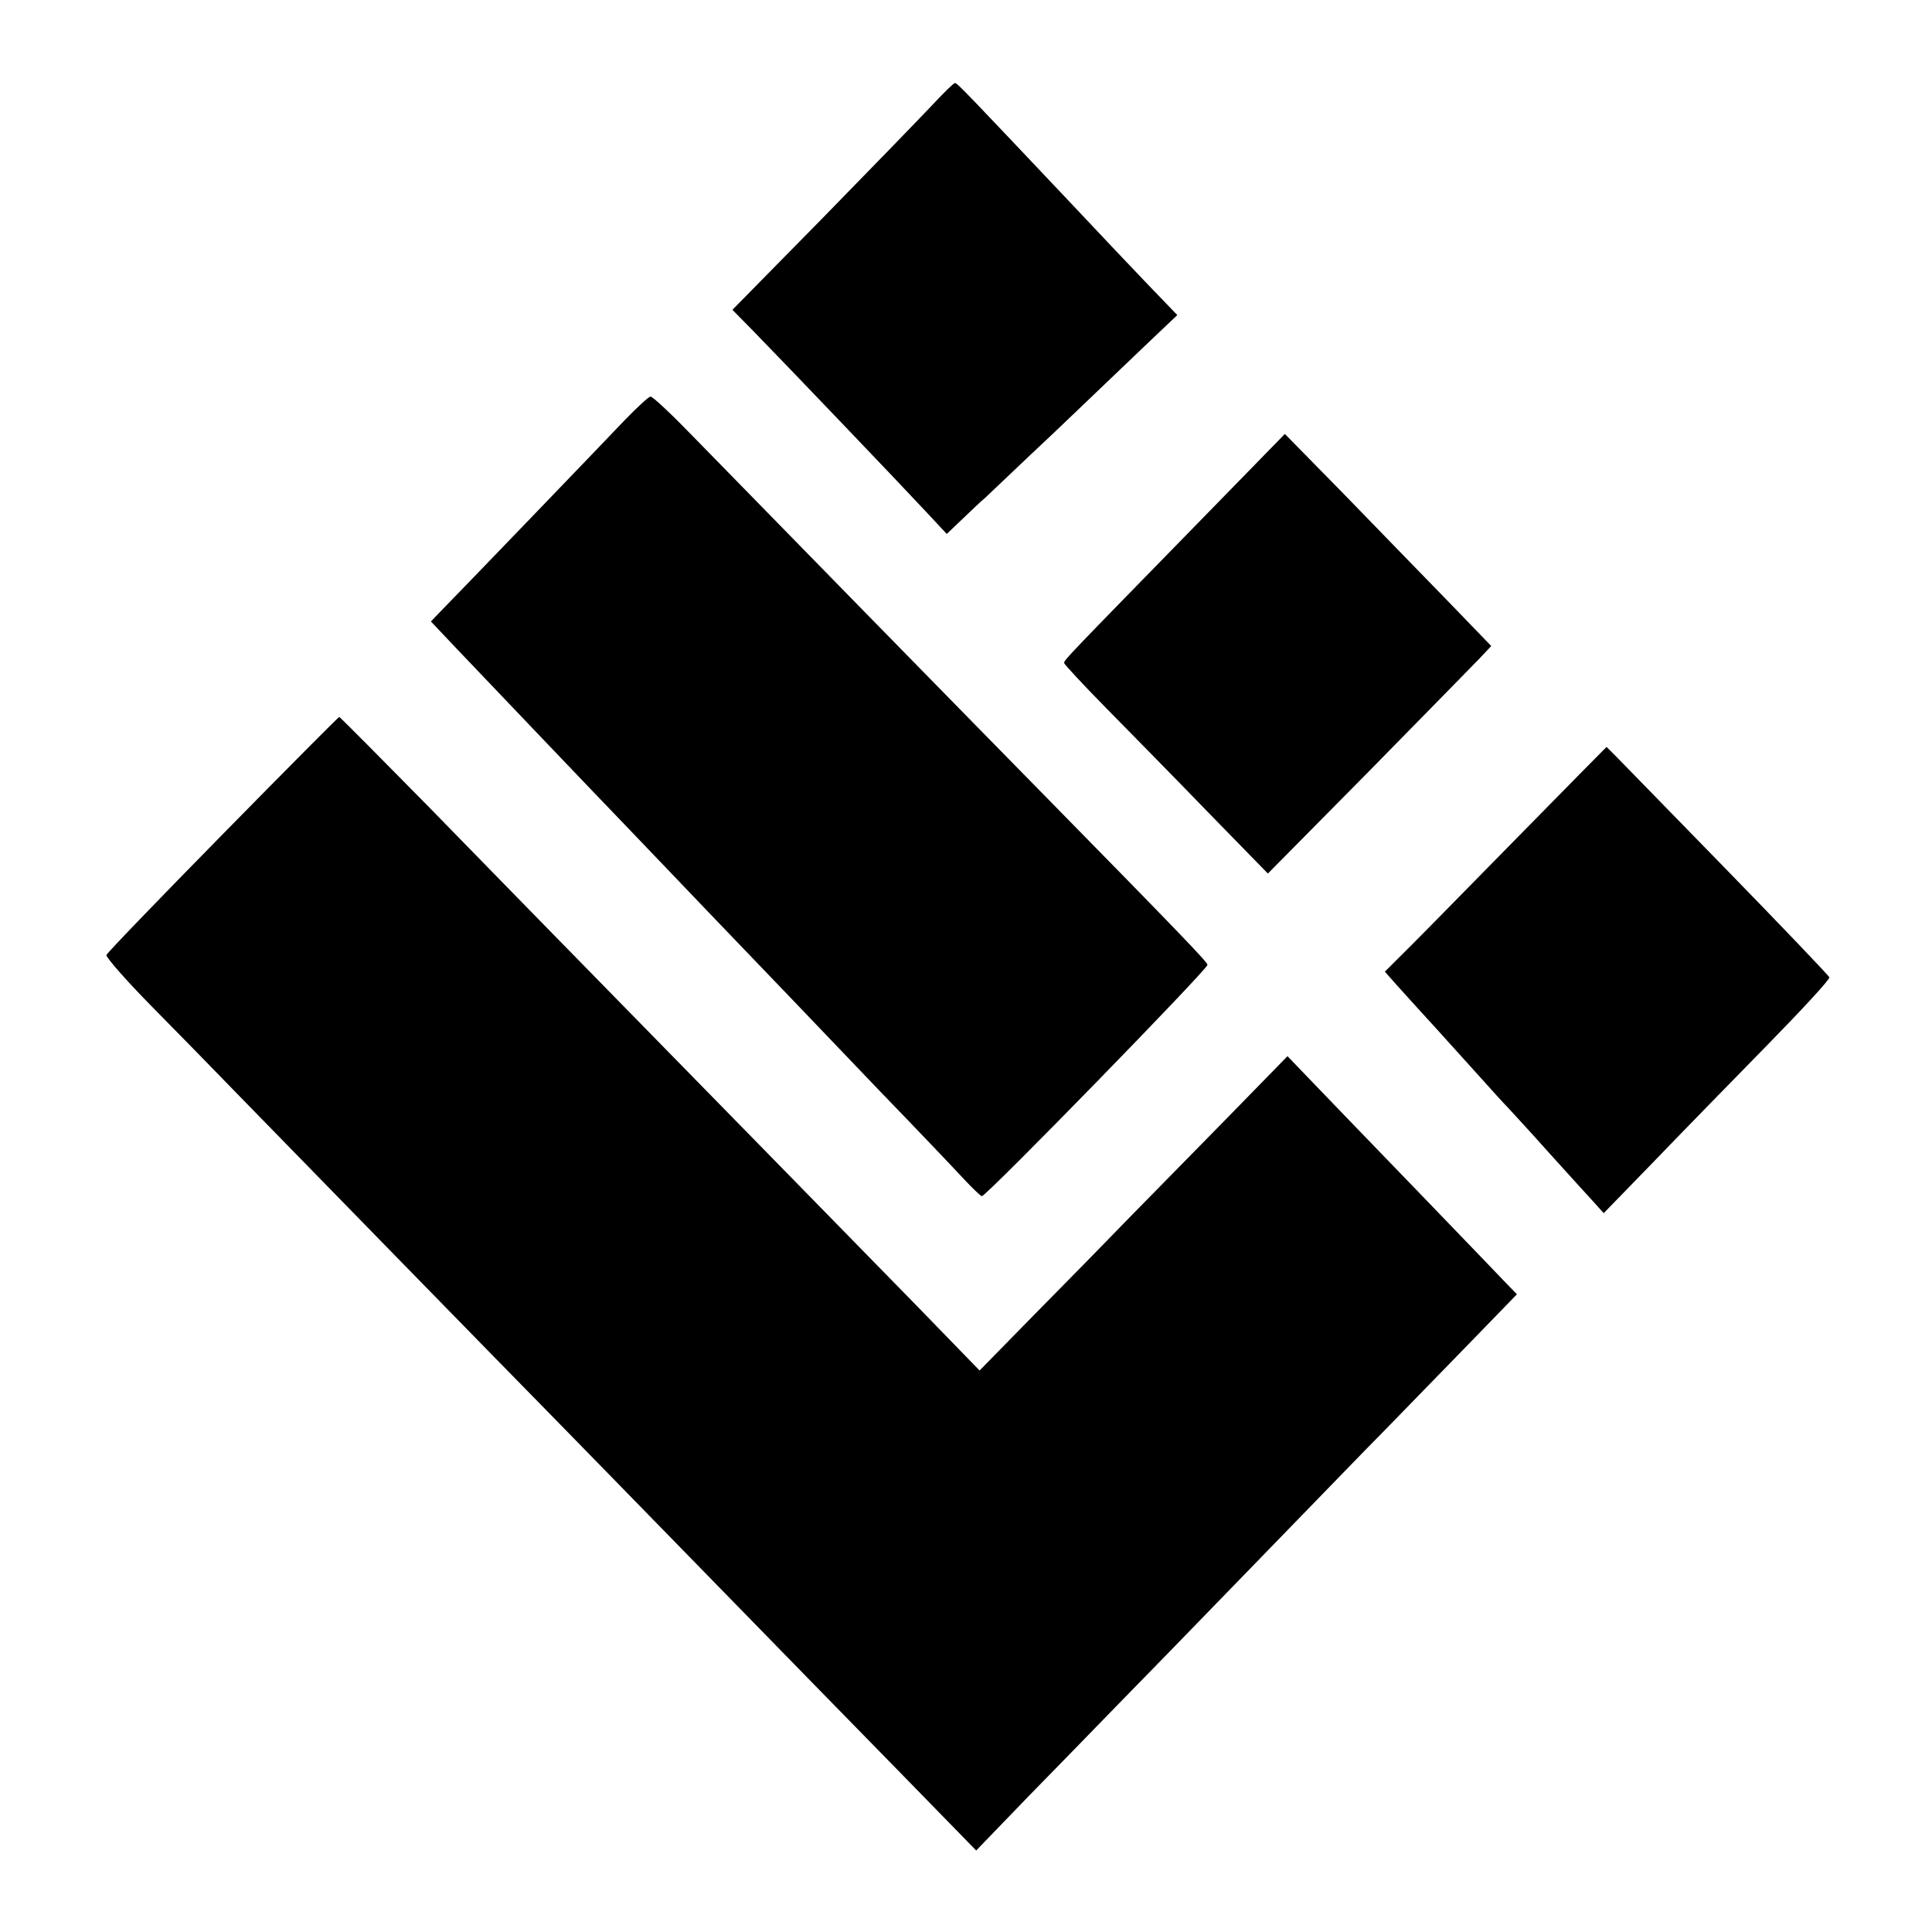
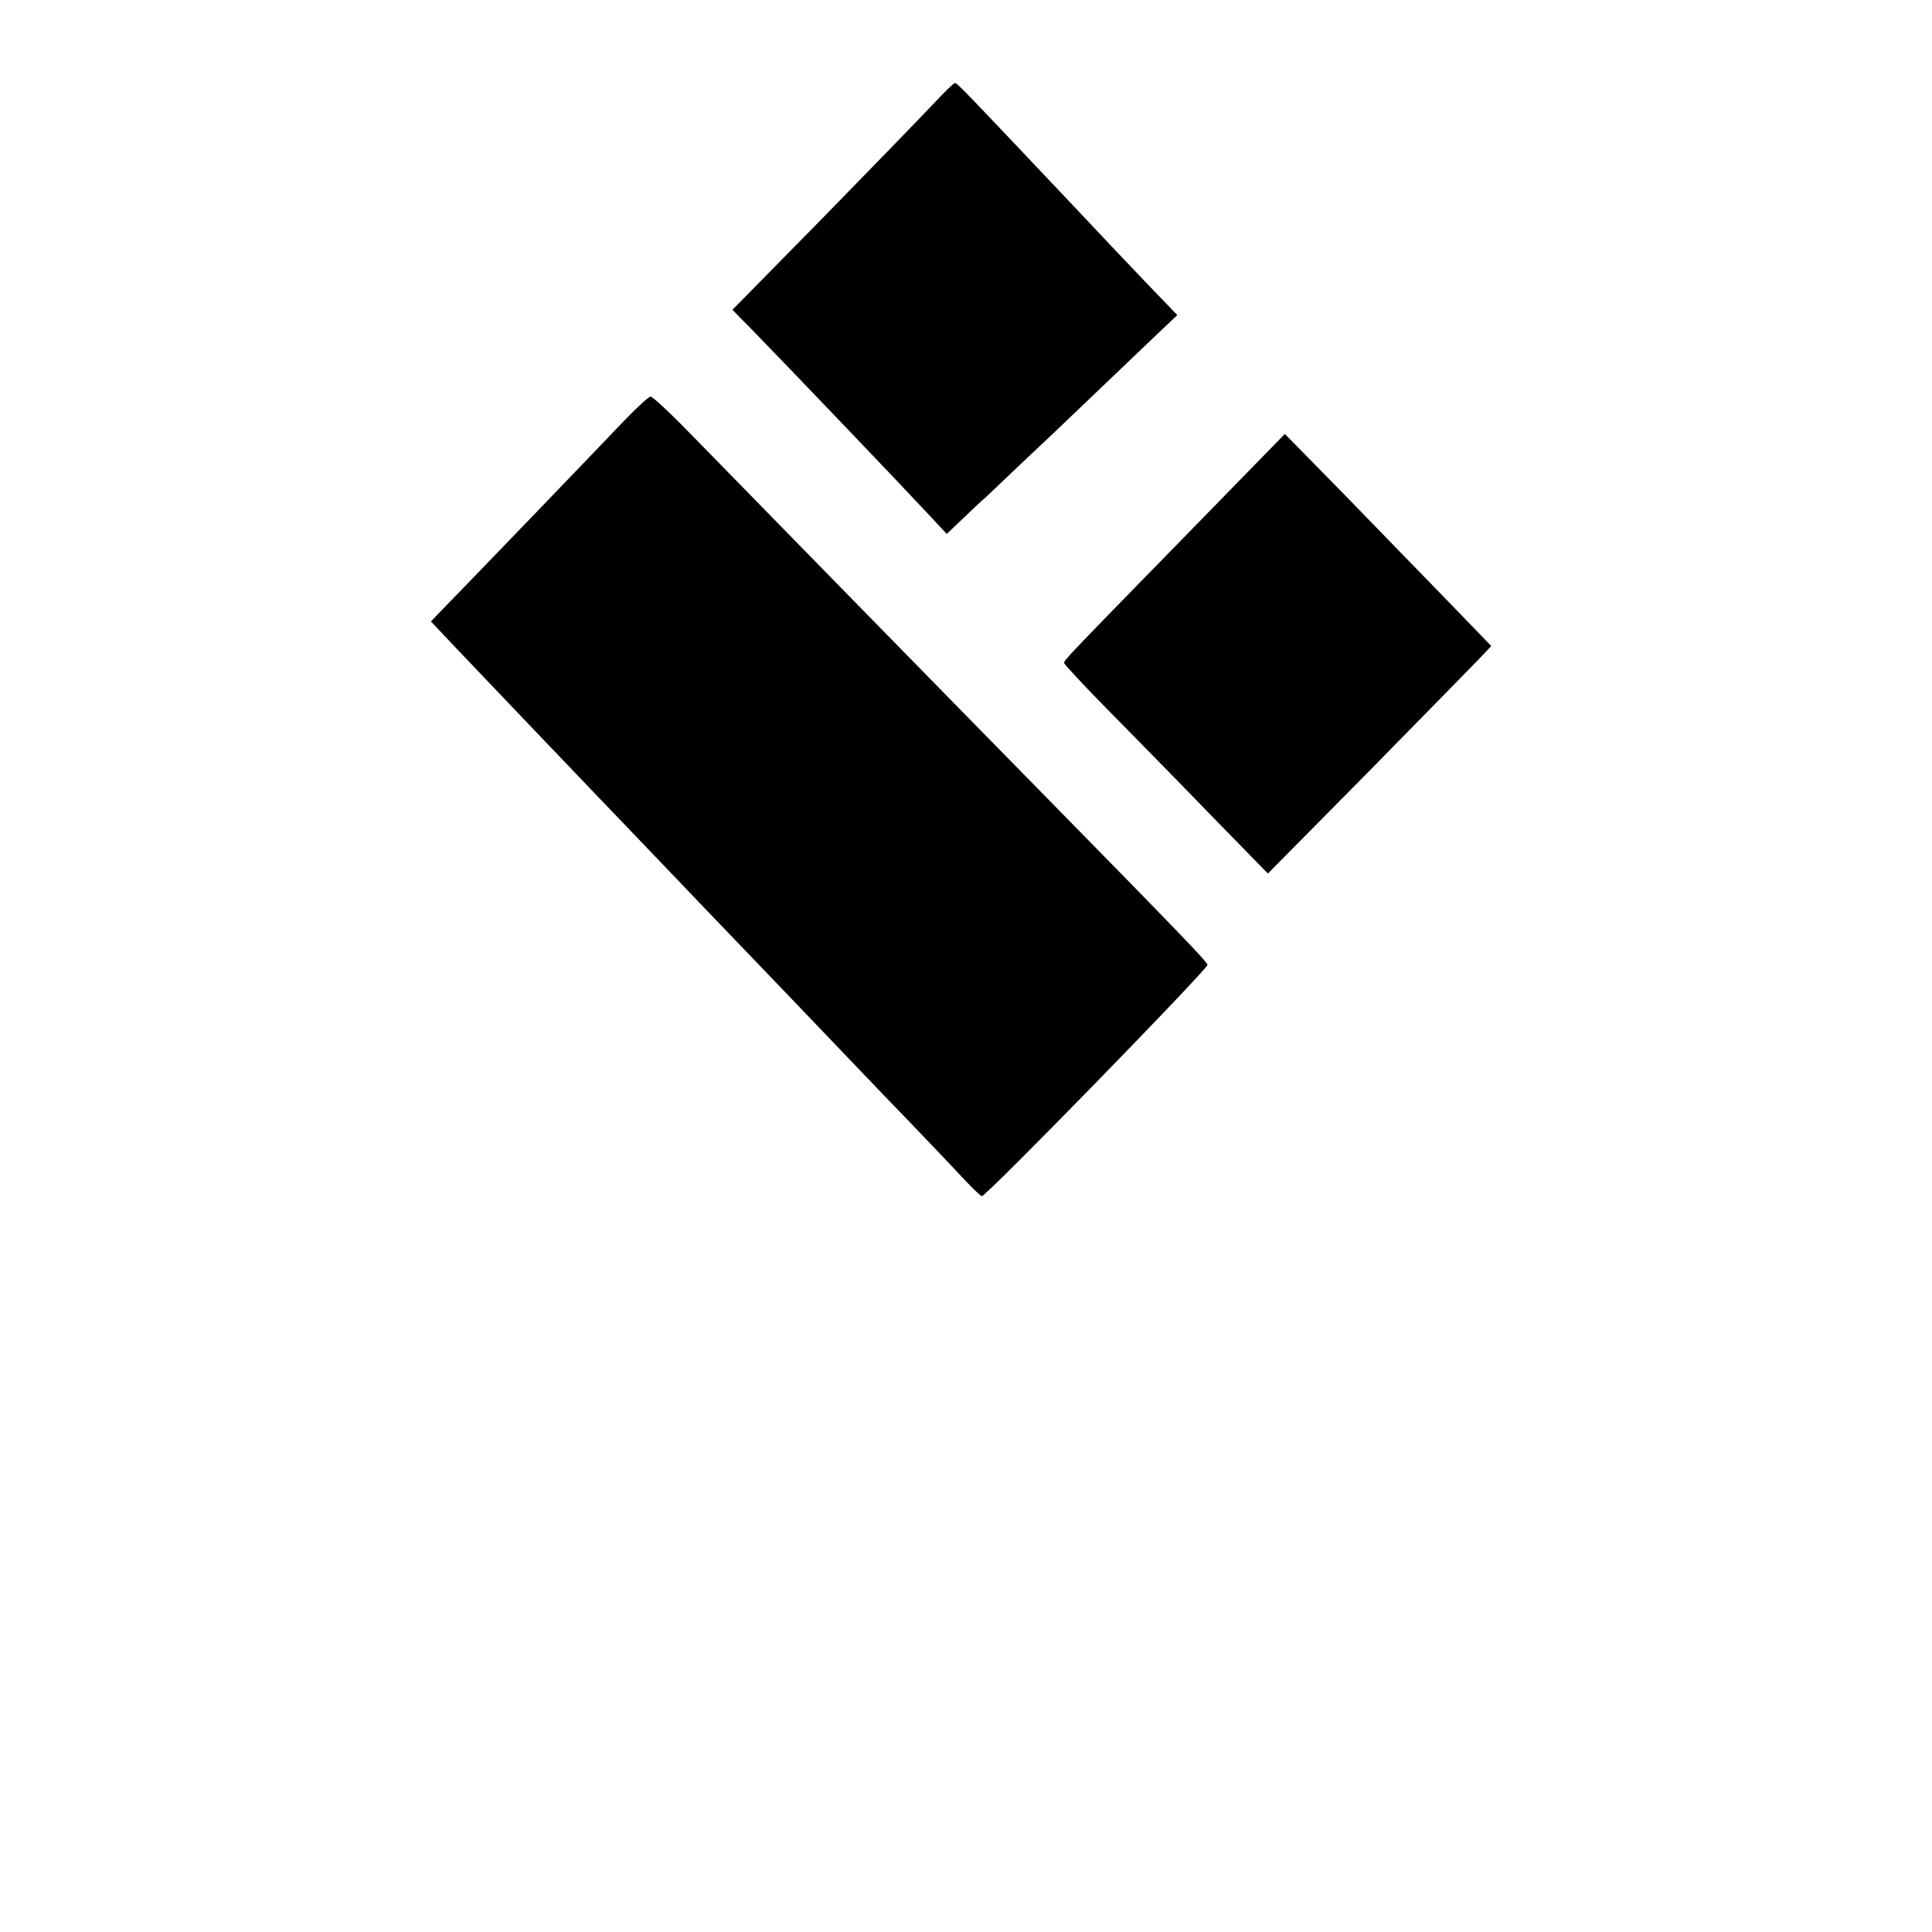
<svg xmlns="http://www.w3.org/2000/svg" version="1.0" width="512pt" height="512pt" viewBox="0 0 512 512" preserveAspectRatio="xMidYMid meet">
  <g transform="translate(0,512) scale(0.1,-0.1)" fill="#000000" stroke="none">
    <path d="M2470 4841 c-30 -32 -162 -168 -292 -301 l-237 -241 57 -58 c83 -85 390 -406 455 -476 l56 -60 42 40 c23 22 49 47 59 55 9 8 92 88 186 176 93 89 204 195 246 235 l78 74 -78 81 c-42 44 -138 145 -212 224 -262 277 -293 310 -299 310 -4 0 -31 -27 -61 -59z" />
    <path d="M1655 4006 c-53 -56 -436 -454 -492 -511 l-21 -22 70 -74 c80 -84 366 -384 448 -469 30 -31 129 -135 220 -230 189 -197 222 -231 455 -475 94 -97 191 -199 216 -226 25 -27 48 -49 51 -49 12 0 597 600 598 613 0 7 -62 72 -435 452 -178 181 -817 834 -926 946 -58 60 -110 109 -115 108 -5 0 -36 -29 -69 -63z" />
    <path d="M3165 3724 c-336 -344 -345 -353 -345 -361 0 -3 49 -56 109 -117 60 -61 182 -185 270 -276 l161 -165 263 266 c144 147 277 282 296 302 l33 35 -115 119 c-63 65 -186 191 -273 281 l-159 162 -240 -246z" />
-     <path d="M590 2909 c-168 -171 -307 -315 -308 -320 -2 -5 52 -67 121 -137 69 -70 169 -172 222 -227 150 -154 727 -745 845 -865 58 -59 242 -248 410 -420 168 -172 395 -405 506 -518 l201 -206 139 144 c76 78 180 184 229 235 50 51 212 217 360 370 149 153 308 318 355 365 47 48 145 149 218 224 l132 136 -31 32 c-17 18 -120 125 -229 238 -109 113 -232 240 -273 283 l-75 78 -168 -172 c-93 -95 -212 -216 -264 -269 -52 -54 -160 -164 -240 -245 l-144 -147 -169 174 c-144 147 -561 574 -957 978 -58 59 -209 214 -336 344 -128 130 -233 236 -235 236 -2 0 -141 -140 -309 -311z" />
-     <path d="M3998 2877 c-141 -144 -273 -278 -293 -297 l-35 -35 31 -35 c17 -19 66 -73 109 -120 42 -47 97 -107 121 -134 24 -27 53 -59 64 -70 11 -12 61 -66 110 -121 50 -55 102 -113 118 -130 l27 -30 136 140 c74 77 210 216 300 308 91 93 164 172 162 177 -2 5 -129 138 -283 296 -337 346 -306 314 -308 314 -1 -1 -118 -119 -259 -263z" />
  </g>
</svg>